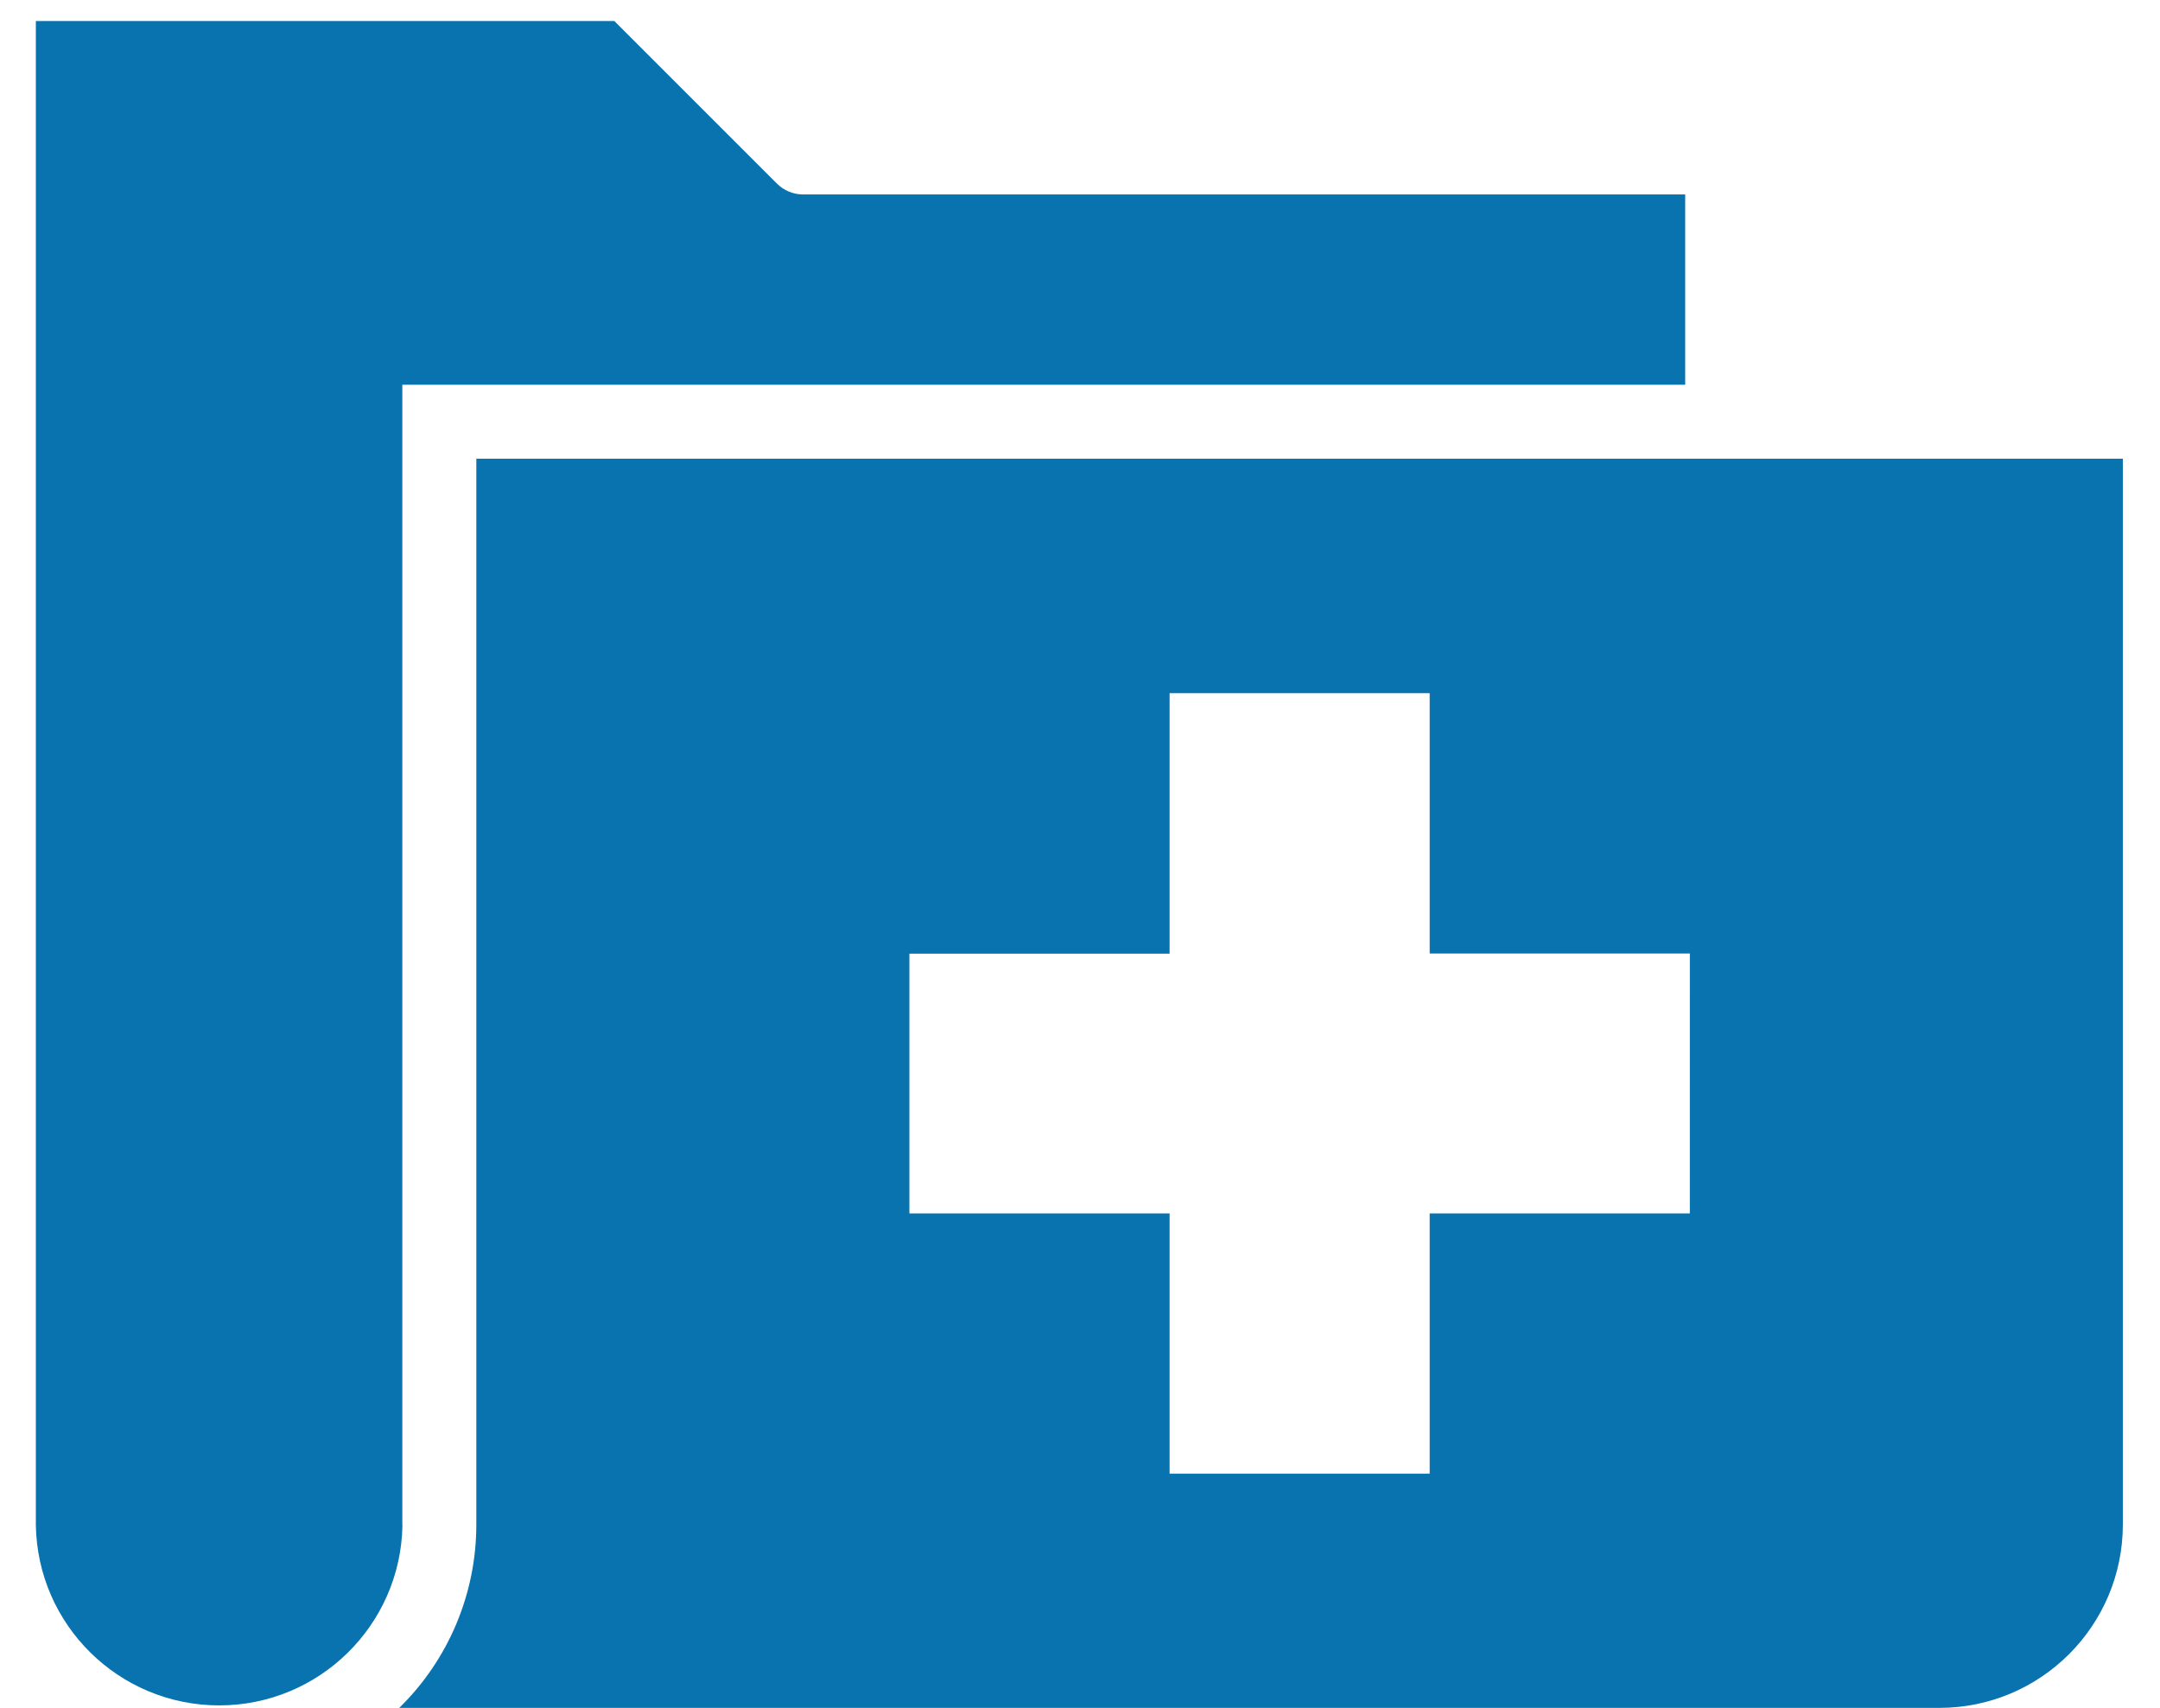
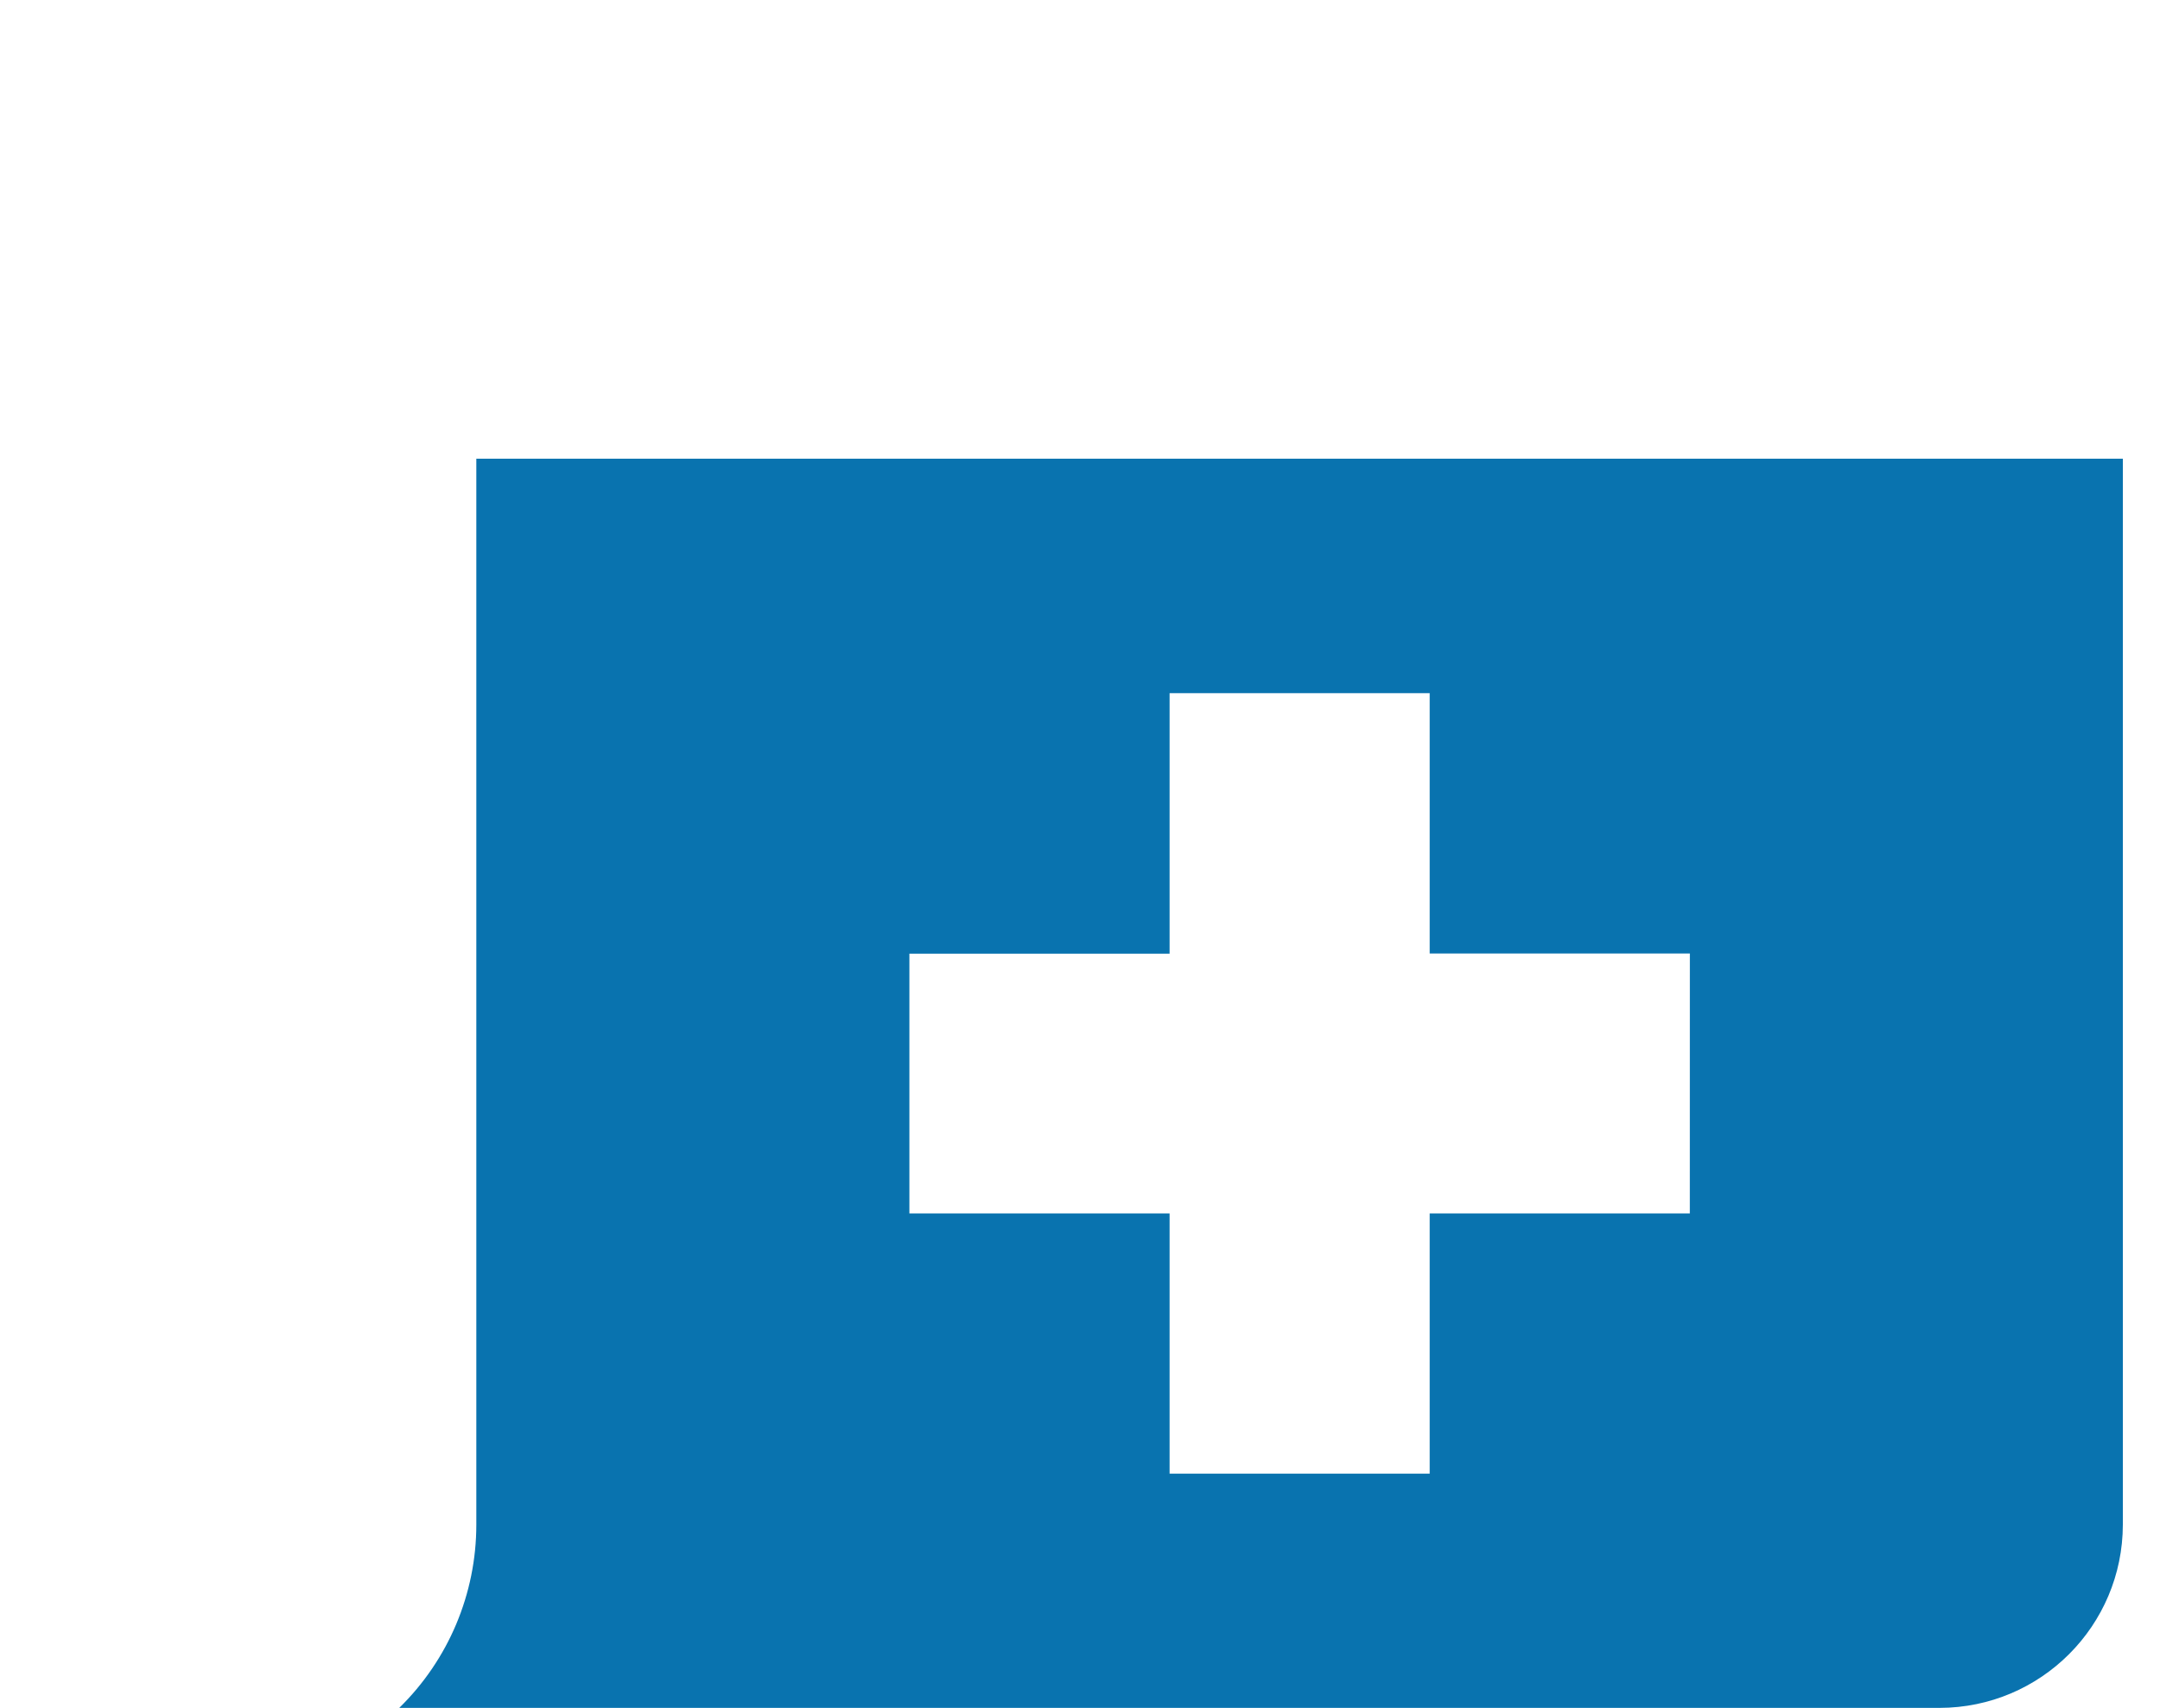
<svg xmlns="http://www.w3.org/2000/svg" xml:space="preserve" width="11mm" height="8.7mm" version="1.1" style="shape-rendering:geometricPrecision; text-rendering:geometricPrecision; image-rendering:optimizeQuality; fill-rule:evenodd; clip-rule:evenodd" viewBox="0 0 1100 870" data-name="noun_Medical Folder_412514">
  <defs>
    <style type="text/css">
   
    .fil0 {fill:#0973AF;fill-rule:nonzero}
   
  </style>
  </defs>
  <g id="Capa_x0020_1">
    <g id="_1647054542240">
      <g id="Grupo_598" data-name="Grupo 598">
-         <path id="Trazado_1518" class="fil0" d="M204.89 776.61l0 -580.65 653.31 0 0 -96.92 -449.29 0c-4.95,-0.03 -9.71,-2.01 -13.22,-5.51l-82.81 -82.81 -294.63 0 0 765.89c0.77,50.98 42.35,91.94 93.36,91.94 50.87,0 92.4,-40.75 93.34,-91.62 -0.03,-0.11 -0.04,-0.22 -0.04,-0.34l-0.02 0.02z" data-name="Trazado 1518" />
        <path id="Trazado_1519" class="fil0" d="M242.57 233.61l0 542.4c0,0.16 0,0.32 0,0.48 0,-0.03 0,0.02 0,0.02 0,35.11 -14.15,68.76 -39.24,93.3l784.41 0.01c51.52,-0.06 93.29,-41.83 93.34,-93.36l0.01 -542.85 -838.52 0zm617.99 384.38l-132.48 0 0 132.53 -132.45 0 0 -132.53 -132.51 0 0 -132.29 132.51 0 0 -132.66 132.45 0 0 132.56 132.5 0 -0.02 132.39z" data-name="Trazado 1519" />
      </g>
    </g>
  </g>
</svg>